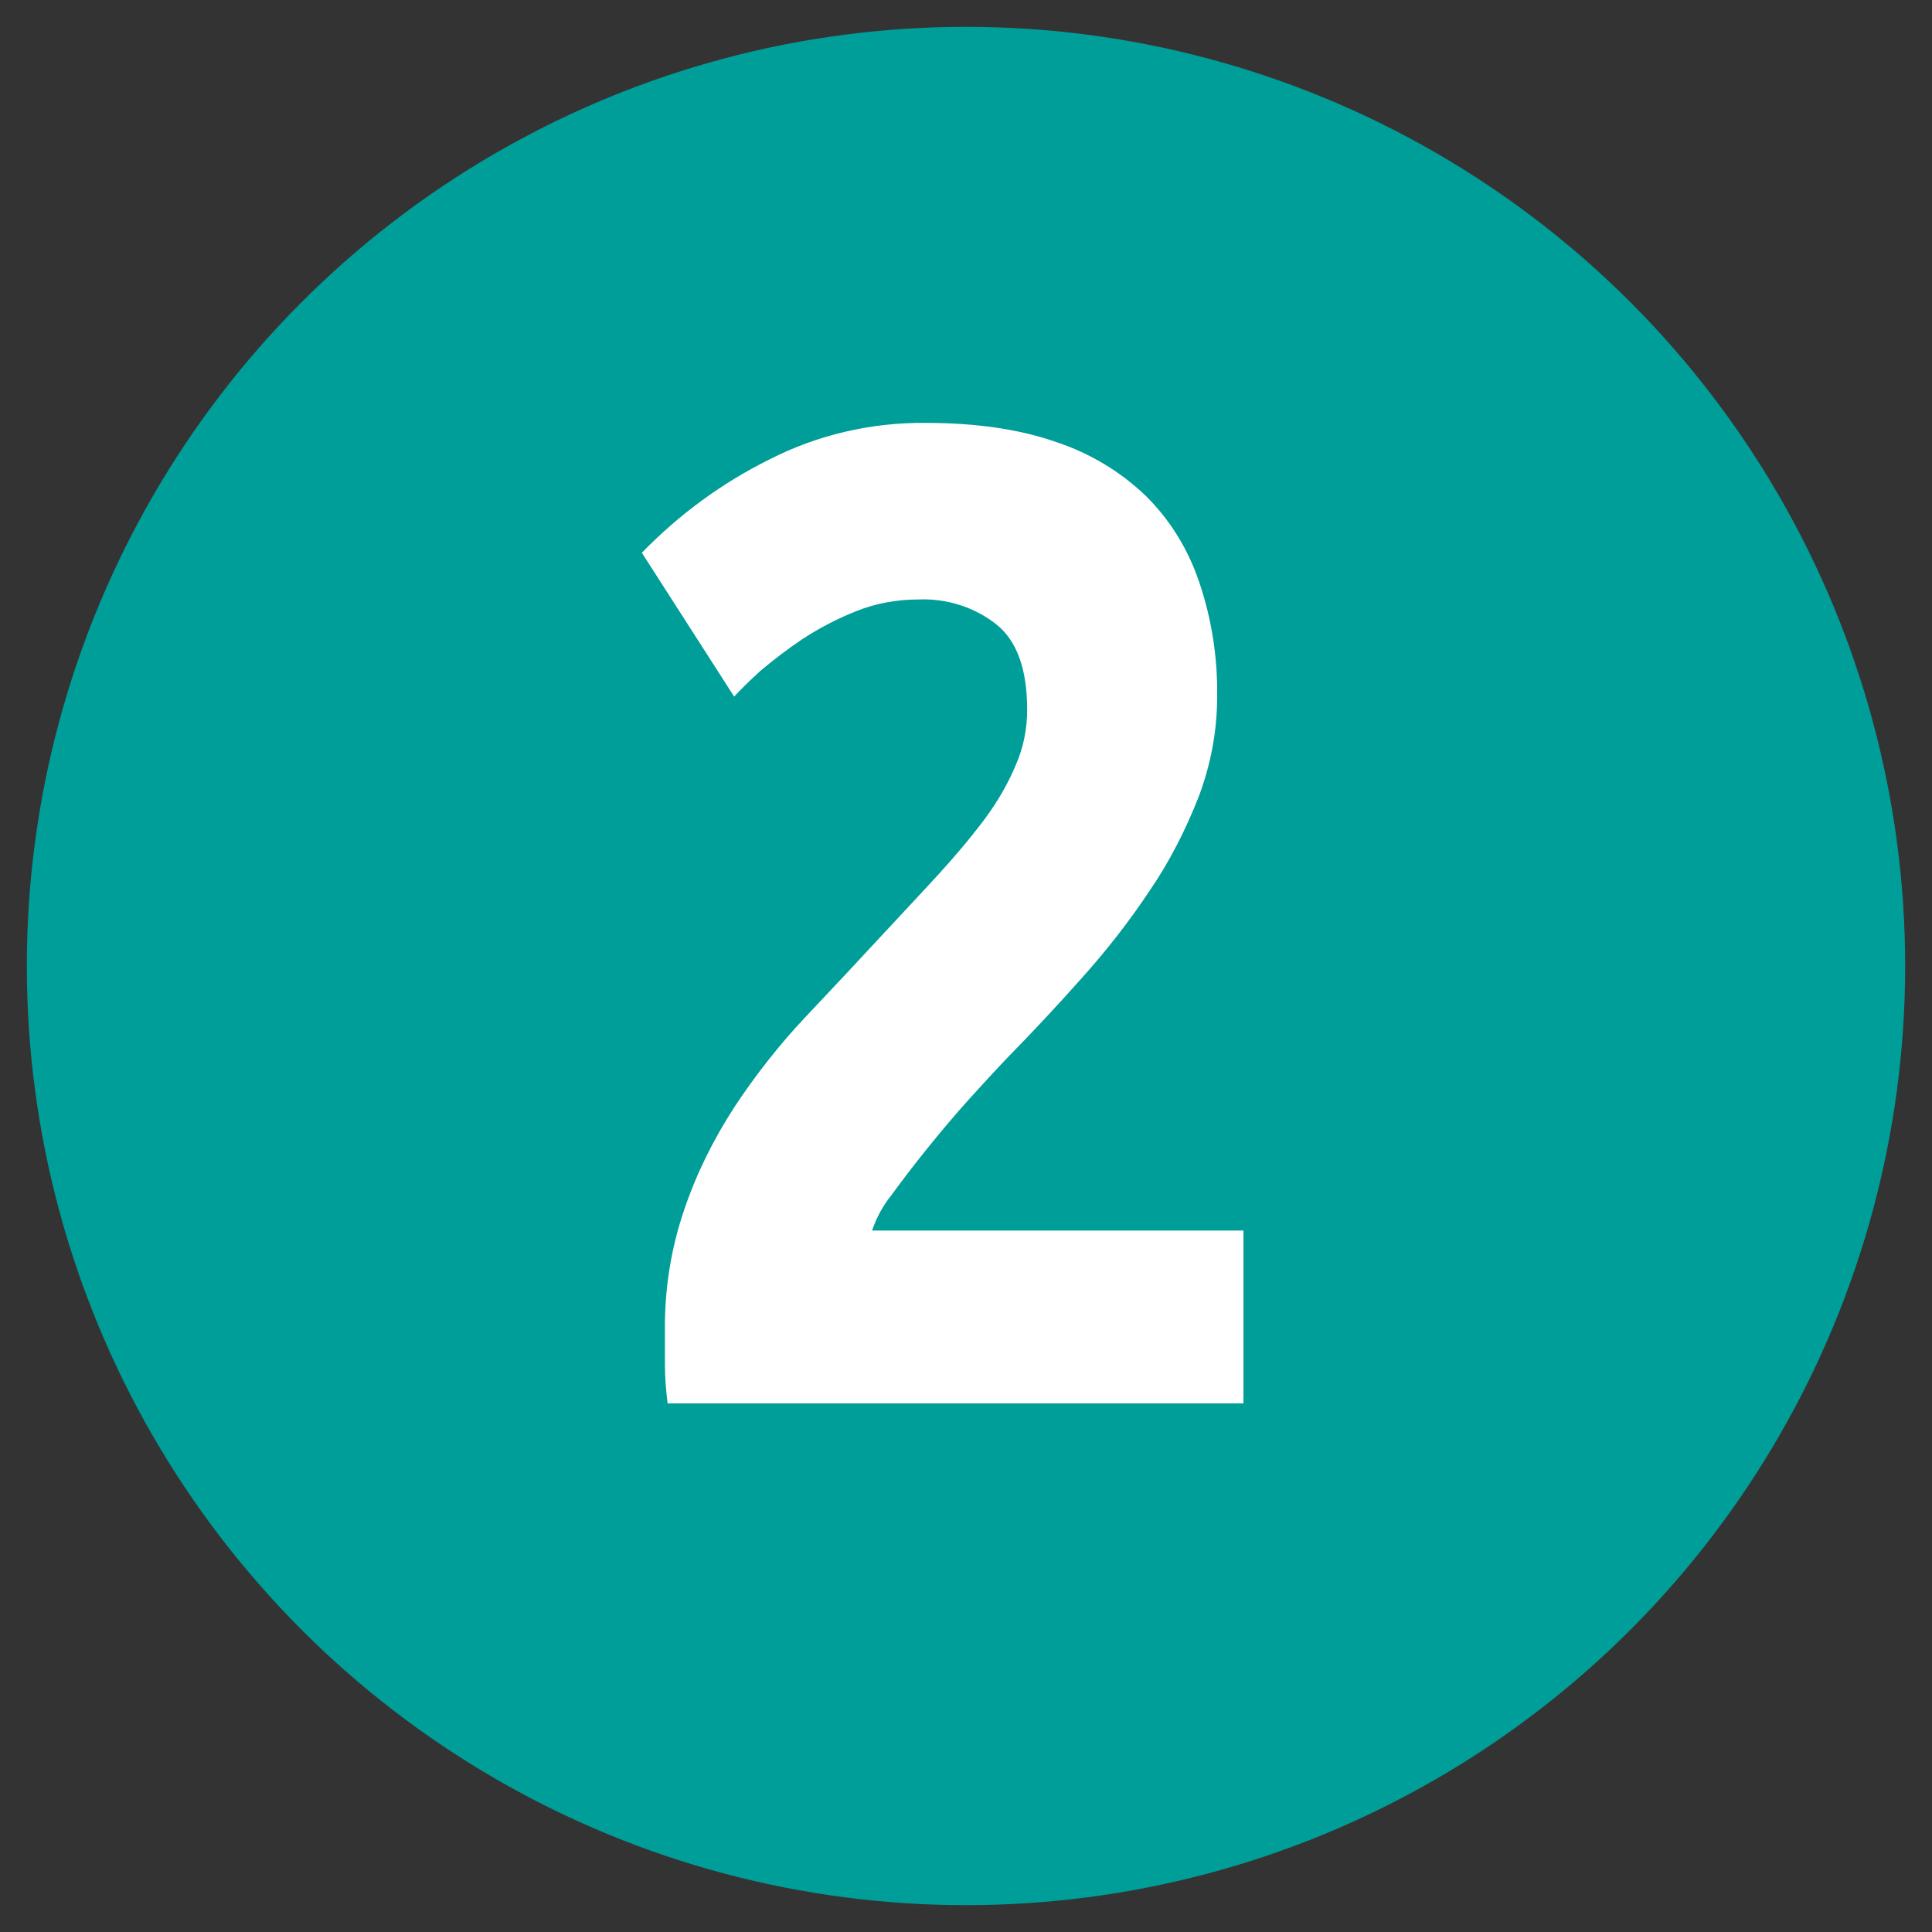
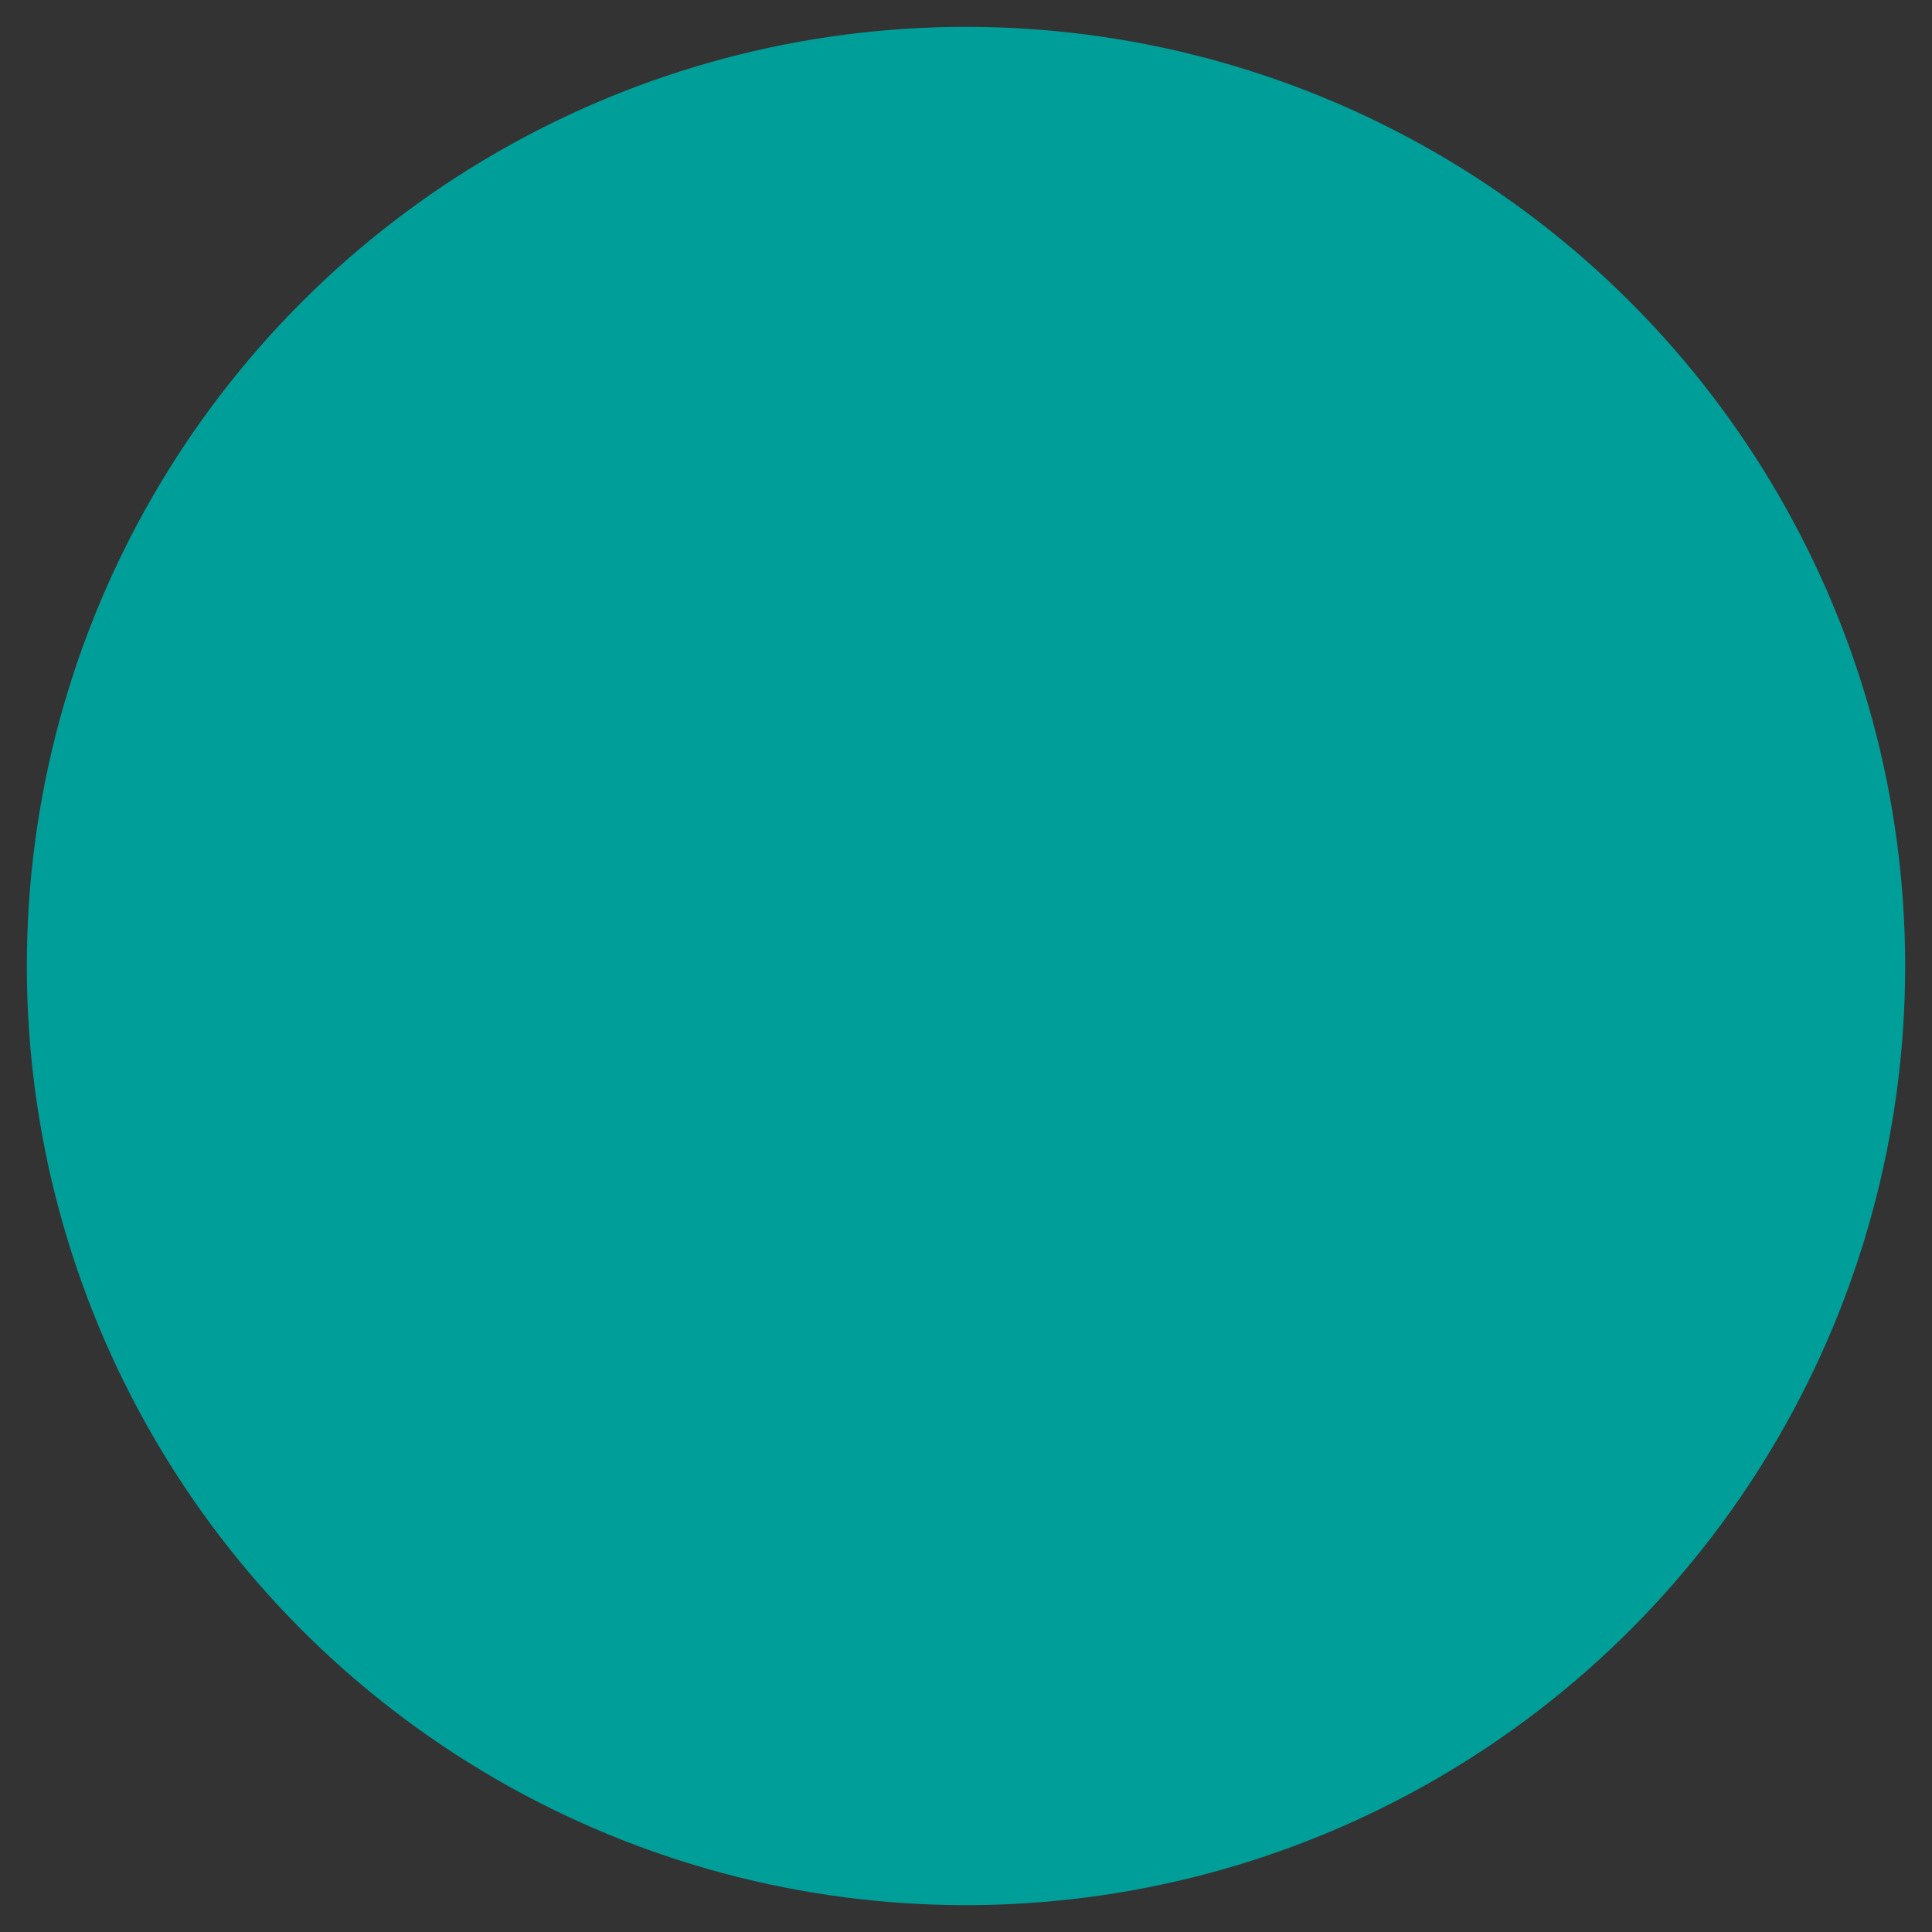
<svg xmlns="http://www.w3.org/2000/svg" enable-background="new 0 0 360 360" viewBox="0 0 360 360">
  <rect x="0" y="0" width="360" height="360" fill="#333333" stroke="none" />
  <circle cx="180" cy="180" fill="#009E98" r="175" />
-   <path d="m226.8 129.8c0 6.4-1.2 12.8-3.5 18.8-2.4 6.1-5.4 12-9.1 17.4-3.8 5.7-8 11.1-12.5 16.1-4.6 5.2-9.2 10.1-13.7 14.7-2.3 2.4-4.8 5.1-7.5 8.1s-5.3 6.1-7.8 9.2-4.7 6-6.6 8.6c-1.6 2-2.8 4.2-3.6 6.6h69.2v32.2h-107.3c-.3-2.4-.5-4.8-.5-7.2v-6.2c-.1-7.7 1.1-15.4 3.6-22.7 2.3-6.8 5.5-13.2 9.4-19.2 3.9-5.9 8.3-11.5 13.1-16.6 4.9-5.2 9.7-10.3 14.5-15.5 3.7-4 7.2-7.7 10.4-11.2 3-3.3 5.9-6.7 8.6-10.3 2.3-3.1 4.3-6.5 5.8-10.1 1.4-3.2 2.1-6.7 2.1-10.2 0-7.6-1.9-12.9-5.8-16-4.1-3.2-9.2-4.8-14.4-4.6-4 0-8 .7-11.7 2.2-3.5 1.4-6.8 3.1-10 5.2-2.7 1.8-5.3 3.8-7.8 5.9-2.2 2-3.8 3.6-4.9 4.8l-17.2-26.8c6.9-7.1 14.9-13 23.8-17.4 9-4.6 19-6.9 29.1-6.8 9.4 0 17.6 1.2 24.4 3.6 6.3 2.1 12.1 5.6 16.8 10.2 4.5 4.5 7.8 10 9.8 16 2.3 6.8 3.4 14 3.3 21.2z" fill="#fff" />
</svg>